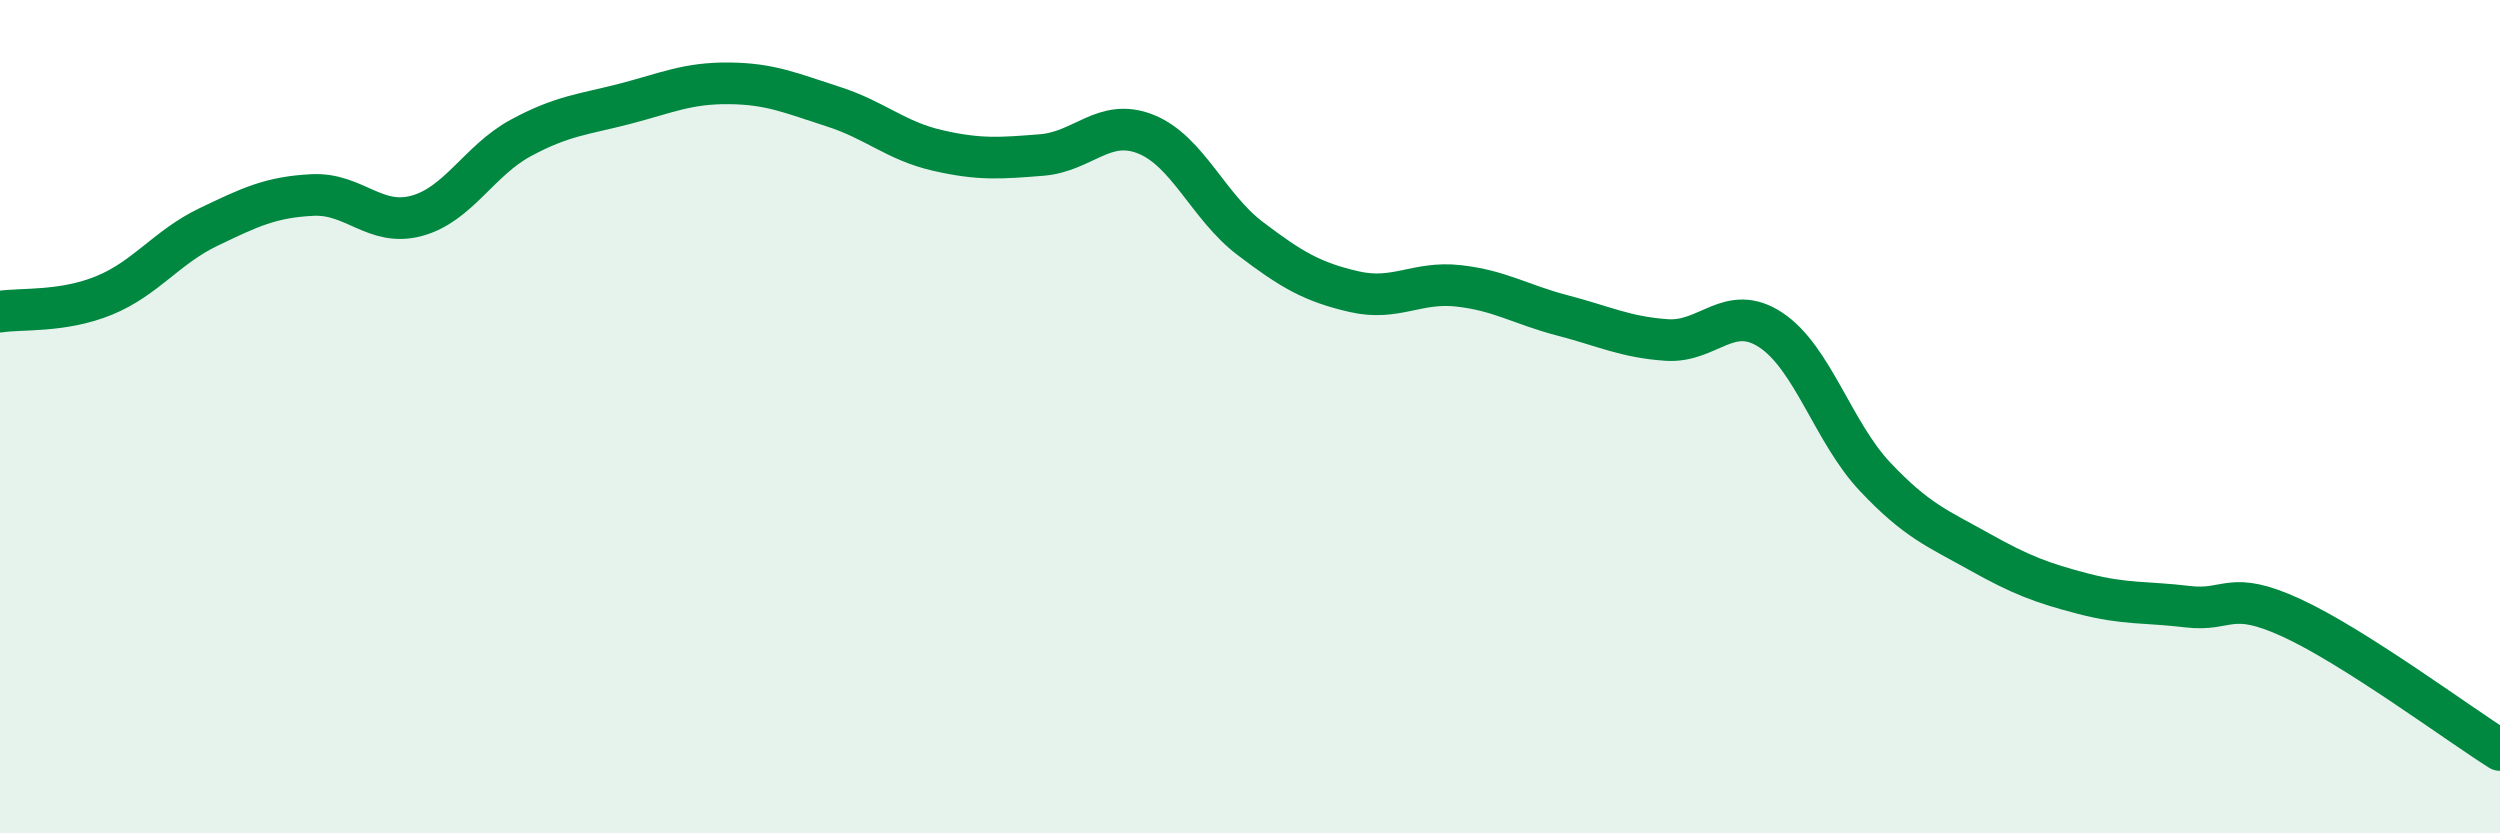
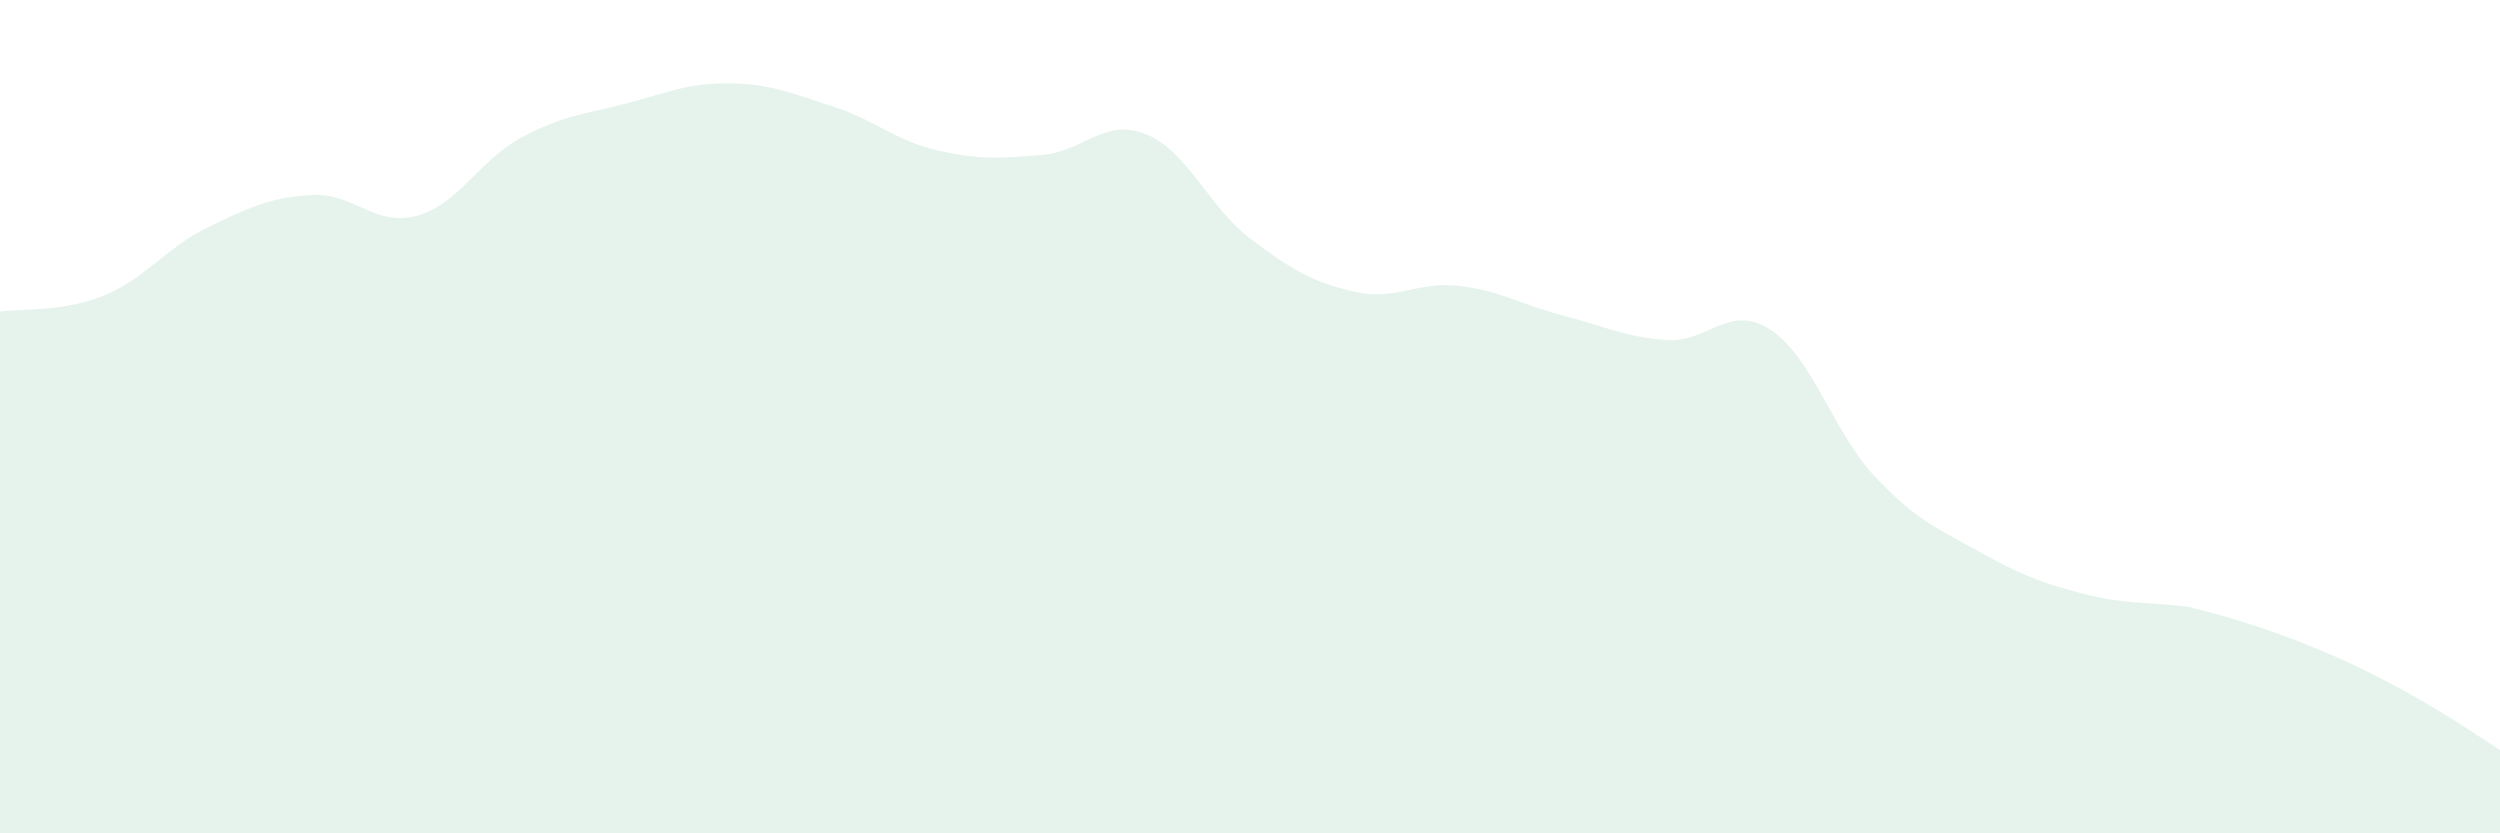
<svg xmlns="http://www.w3.org/2000/svg" width="60" height="20" viewBox="0 0 60 20">
-   <path d="M 0,7.48 C 0.5,7.4 1.5,7.5 2.5,7.09 C 3.5,6.68 4,5.93 5,5.45 C 6,4.97 6.5,4.73 7.5,4.68 C 8.5,4.63 9,5.45 10,5.18 C 11,4.91 11.5,3.85 12.5,3.31 C 13.5,2.77 14,2.75 15,2.49 C 16,2.23 16.5,1.99 17.5,2 C 18.5,2.01 19,2.24 20,2.56 C 21,2.88 21.5,3.38 22.5,3.61 C 23.5,3.84 24,3.8 25,3.72 C 26,3.64 26.5,2.82 27.5,3.22 C 28.5,3.62 29,4.96 30,5.72 C 31,6.48 31.5,6.77 32.5,7 C 33.5,7.23 34,6.75 35,6.86 C 36,6.97 36.5,7.31 37.5,7.57 C 38.5,7.83 39,8.09 40,8.16 C 41,8.23 41.5,7.26 42.5,7.92 C 43.5,8.58 44,10.38 45,11.44 C 46,12.5 46.5,12.68 47.5,13.24 C 48.5,13.8 49,13.99 50,14.25 C 51,14.51 51.5,14.44 52.5,14.56 C 53.5,14.68 53.5,14.14 55,14.83 C 56.5,15.52 59,17.37 60,18L60 20L0 20Z" fill="#008740" opacity="0.1" stroke-linecap="round" stroke-linejoin="round" />
-   <path d="M 0,7.48 C 0.5,7.4 1.5,7.5 2.5,7.09 C 3.5,6.68 4,5.93 5,5.45 C 6,4.97 6.5,4.73 7.5,4.68 C 8.5,4.63 9,5.45 10,5.18 C 11,4.91 11.5,3.85 12.5,3.31 C 13.5,2.77 14,2.75 15,2.49 C 16,2.23 16.5,1.99 17.5,2 C 18.5,2.01 19,2.24 20,2.56 C 21,2.88 21.5,3.38 22.5,3.61 C 23.5,3.84 24,3.8 25,3.72 C 26,3.64 26.5,2.82 27.5,3.22 C 28.5,3.62 29,4.96 30,5.72 C 31,6.48 31.5,6.77 32.5,7 C 33.5,7.23 34,6.75 35,6.86 C 36,6.97 36.5,7.31 37.5,7.57 C 38.5,7.83 39,8.09 40,8.16 C 41,8.23 41.5,7.26 42.5,7.92 C 43.5,8.58 44,10.38 45,11.44 C 46,12.5 46.5,12.68 47.5,13.24 C 48.5,13.8 49,13.99 50,14.25 C 51,14.51 51.5,14.44 52.5,14.56 C 53.5,14.68 53.5,14.14 55,14.83 C 56.5,15.52 59,17.37 60,18" stroke="#008740" stroke-width="1" fill="none" stroke-linecap="round" stroke-linejoin="round" />
+   <path d="M 0,7.48 C 0.5,7.4 1.5,7.5 2.5,7.09 C 3.5,6.68 4,5.93 5,5.45 C 6,4.97 6.5,4.73 7.5,4.68 C 8.5,4.63 9,5.45 10,5.18 C 11,4.91 11.5,3.85 12.5,3.31 C 13.5,2.77 14,2.75 15,2.49 C 16,2.23 16.5,1.99 17.5,2 C 18.5,2.01 19,2.24 20,2.56 C 21,2.88 21.5,3.38 22.5,3.61 C 23.5,3.84 24,3.8 25,3.72 C 26,3.64 26.5,2.82 27.5,3.22 C 28.5,3.62 29,4.96 30,5.72 C 31,6.48 31.5,6.77 32.5,7 C 33.5,7.23 34,6.75 35,6.86 C 36,6.97 36.5,7.31 37.5,7.57 C 38.5,7.83 39,8.09 40,8.16 C 41,8.23 41.5,7.26 42.5,7.92 C 43.5,8.58 44,10.38 45,11.44 C 46,12.5 46.5,12.68 47.5,13.24 C 48.5,13.8 49,13.99 50,14.25 C 51,14.51 51.5,14.44 52.5,14.56 C 56.5,15.52 59,17.37 60,18L60 20L0 20Z" fill="#008740" opacity="0.1" stroke-linecap="round" stroke-linejoin="round" />
</svg>